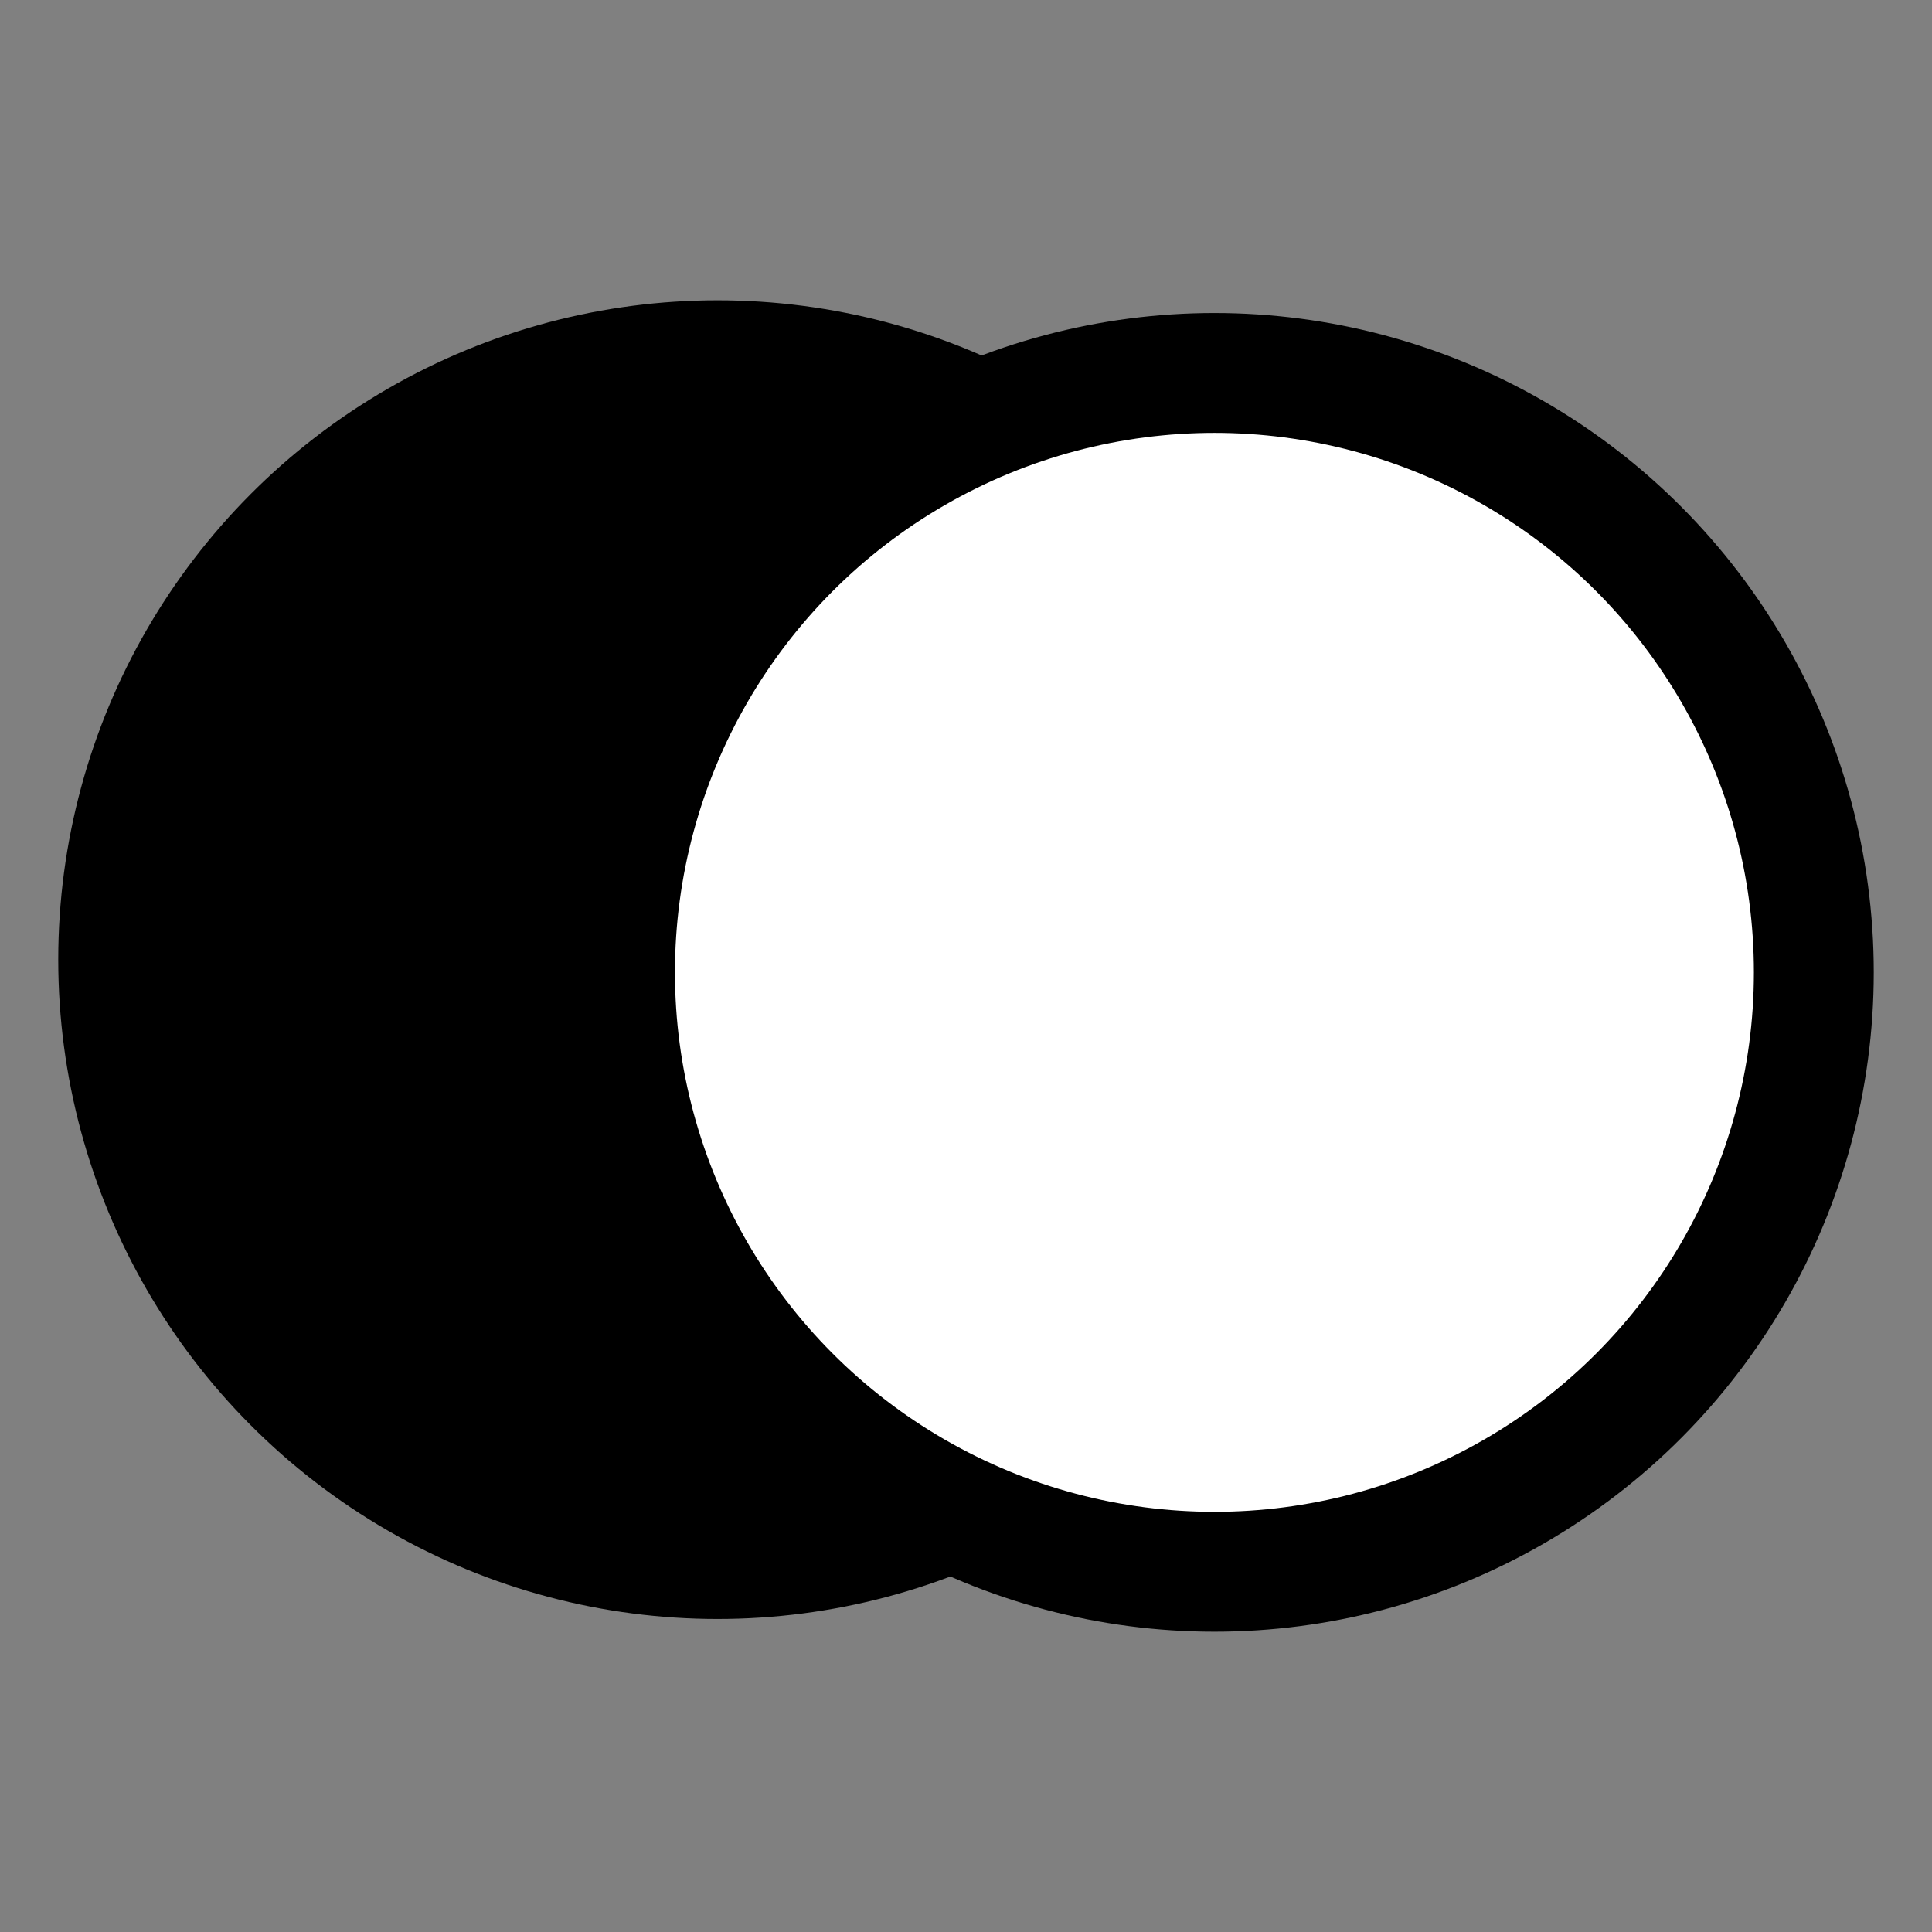
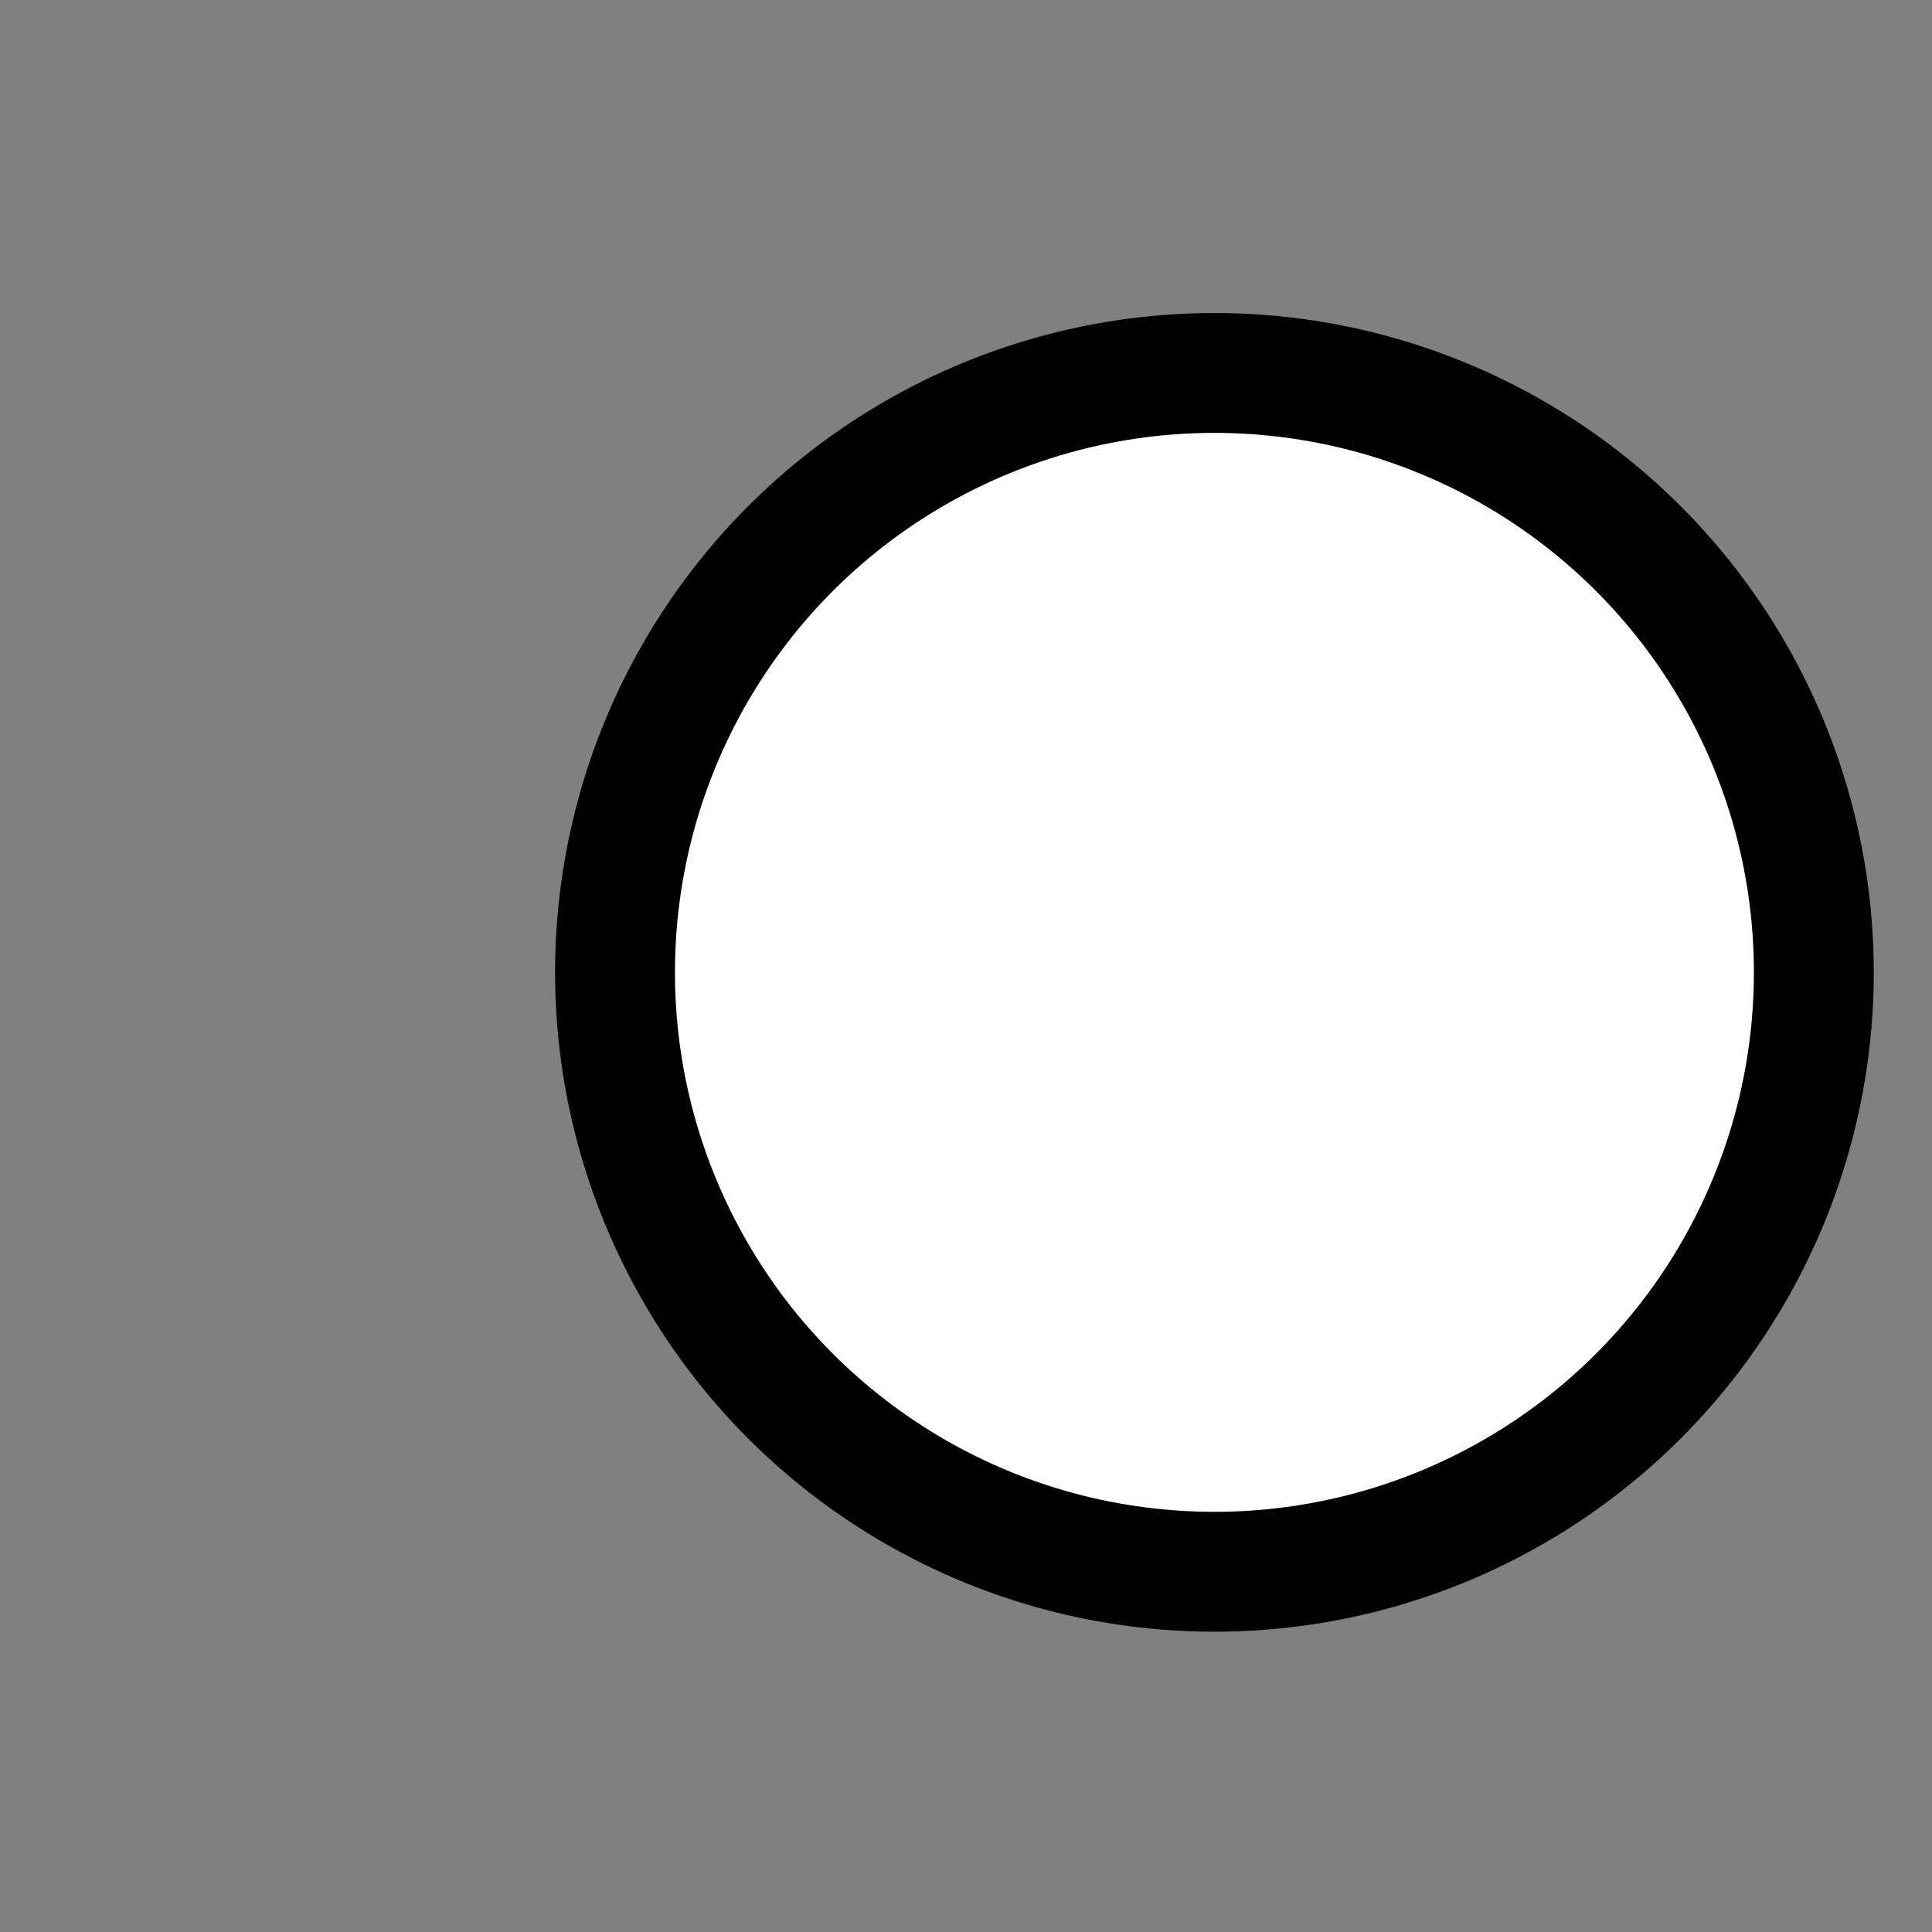
<svg xmlns="http://www.w3.org/2000/svg" width="24" height="24" viewBox="0 0 24 24" fill="none" stroke="currentColor" stroke-width="2" stroke-linecap="round" stroke-linejoin="round" class="lucide lucide-circle-icon lucide-circle" version="1.1" id="svg1">
  <rect x="0" y="0" width="24" height="24" fill="#808080" stroke="none" />
  <defs id="defs1" />
  <g id="g1" transform="translate(-0.066,0.121)">
-     <circle cx="8.98" cy="11.8" r="7.446" id="circle1" style="stroke-width:1.489;fill:#000000" />
    <circle cx="15.152" cy="11.958" r="7.446" id="circle1-5" style="fill:#ffffff;stroke-width:1.489" />
  </g>
</svg>